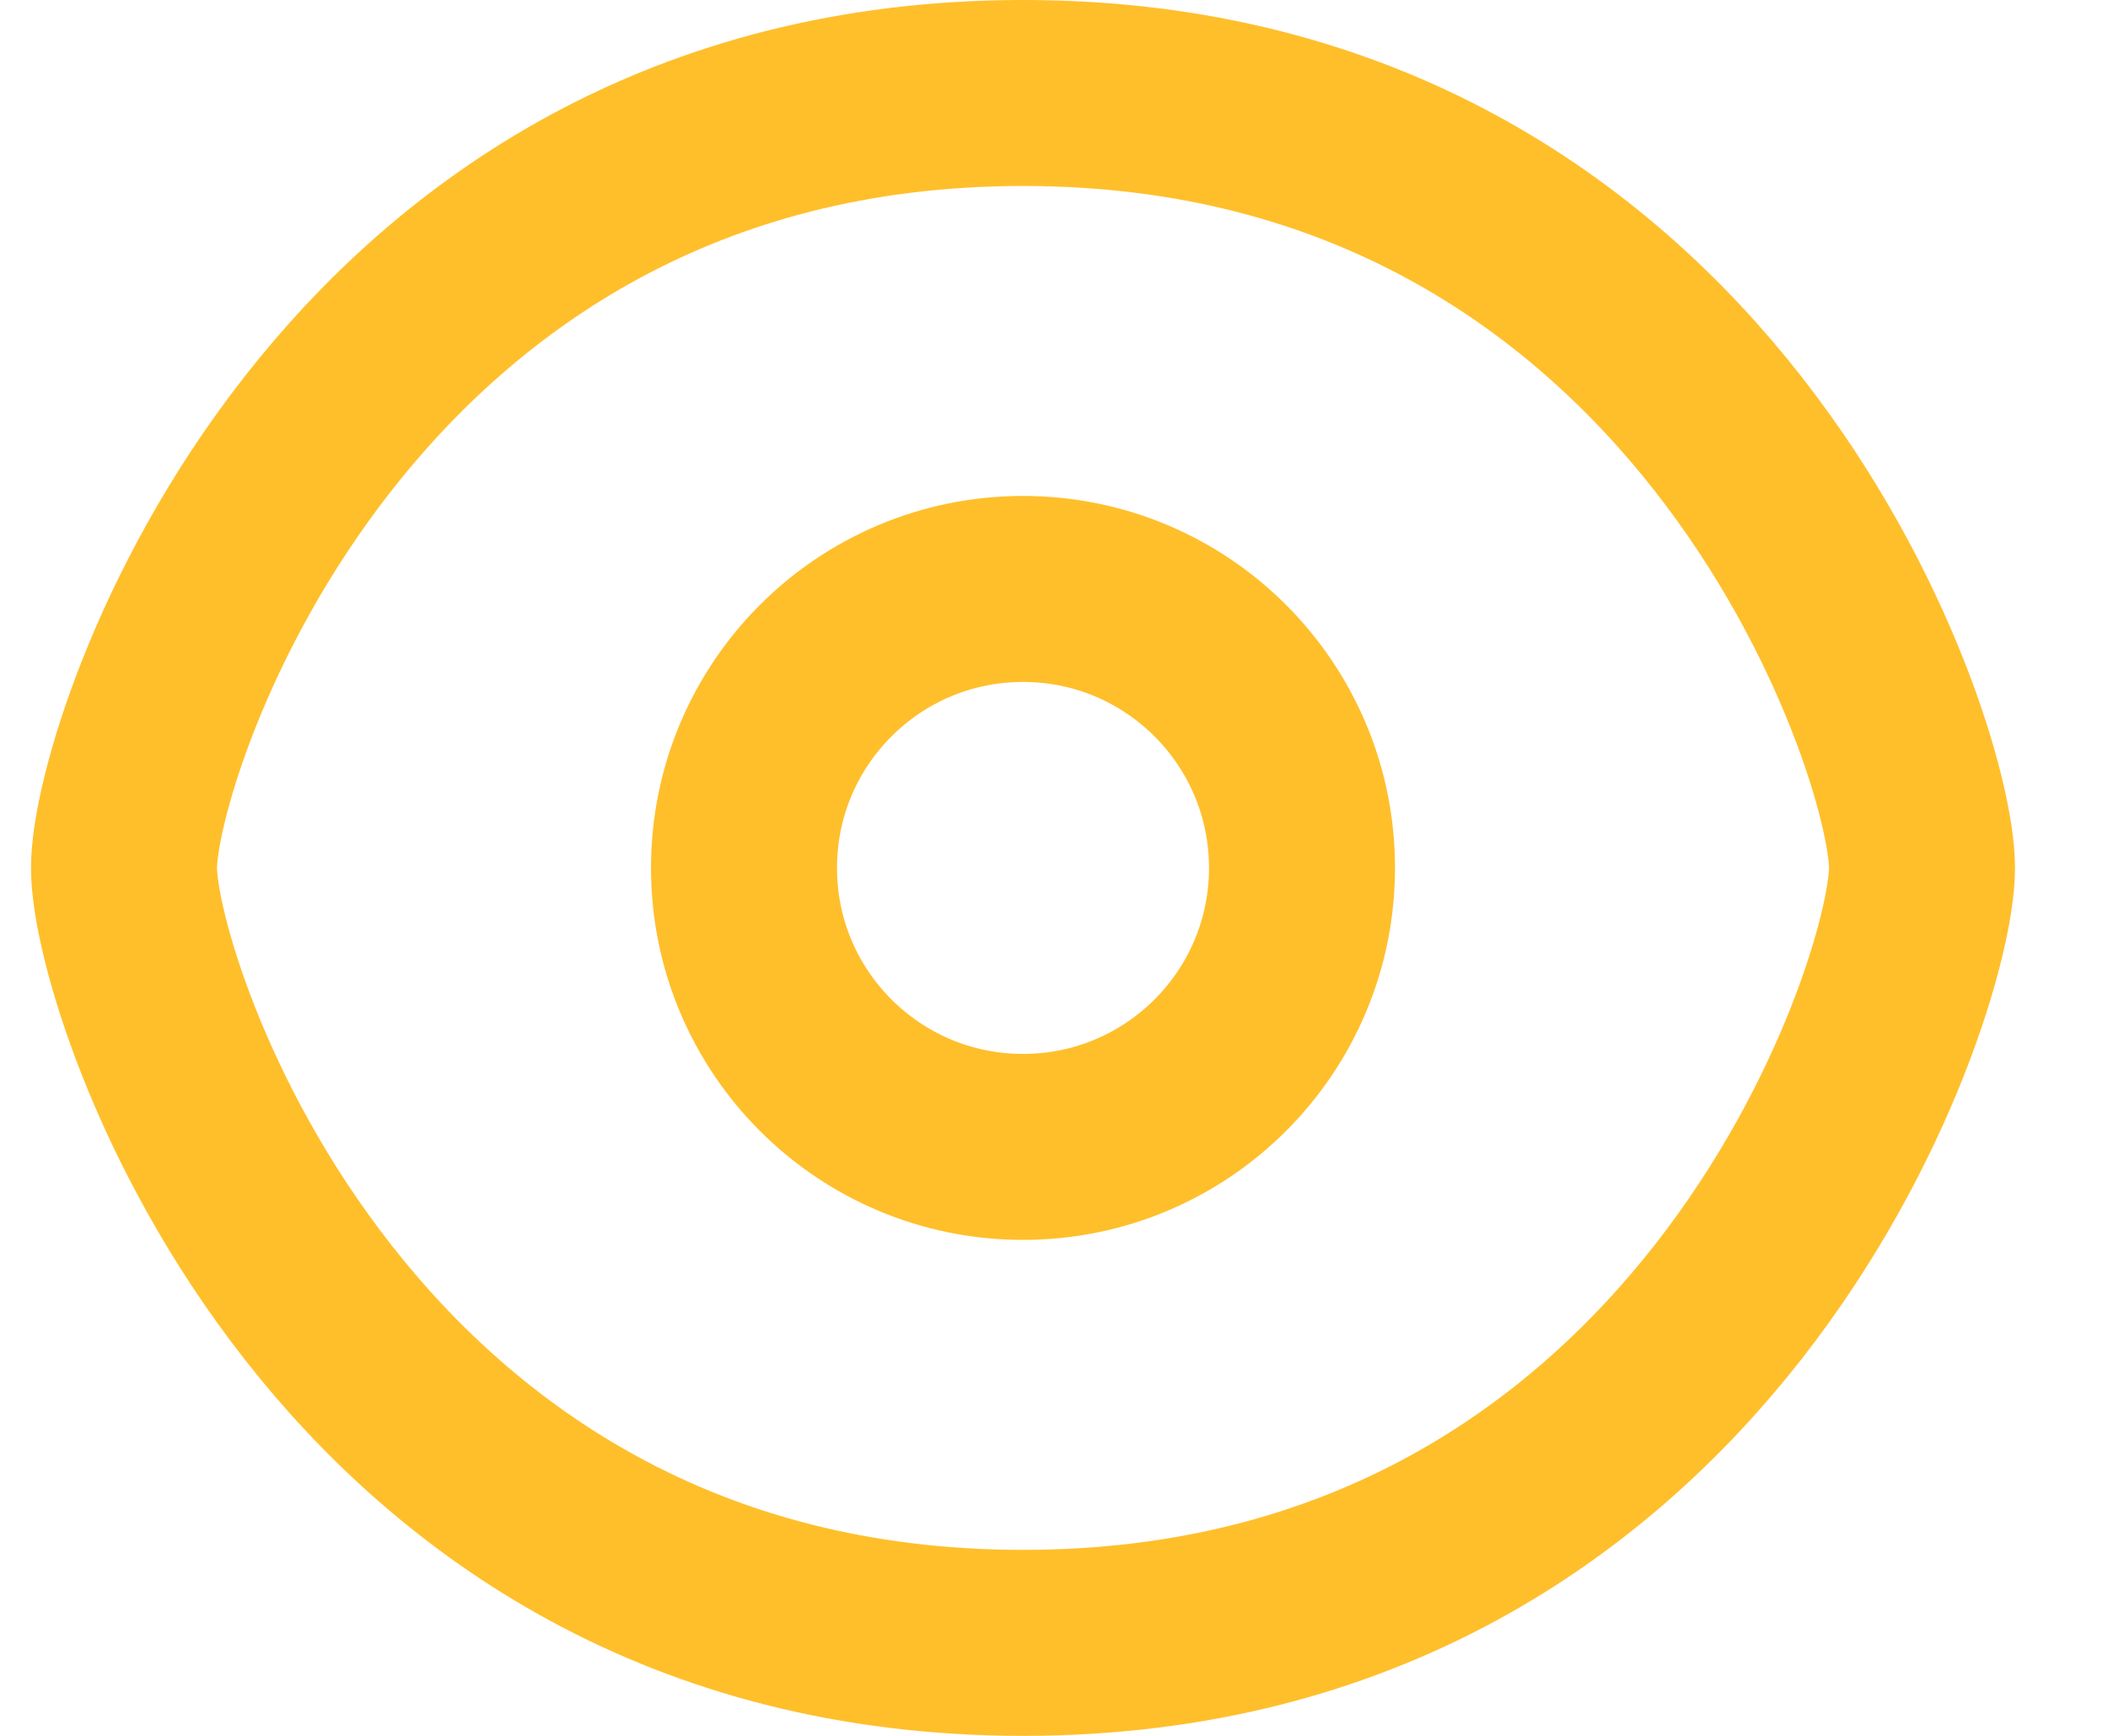
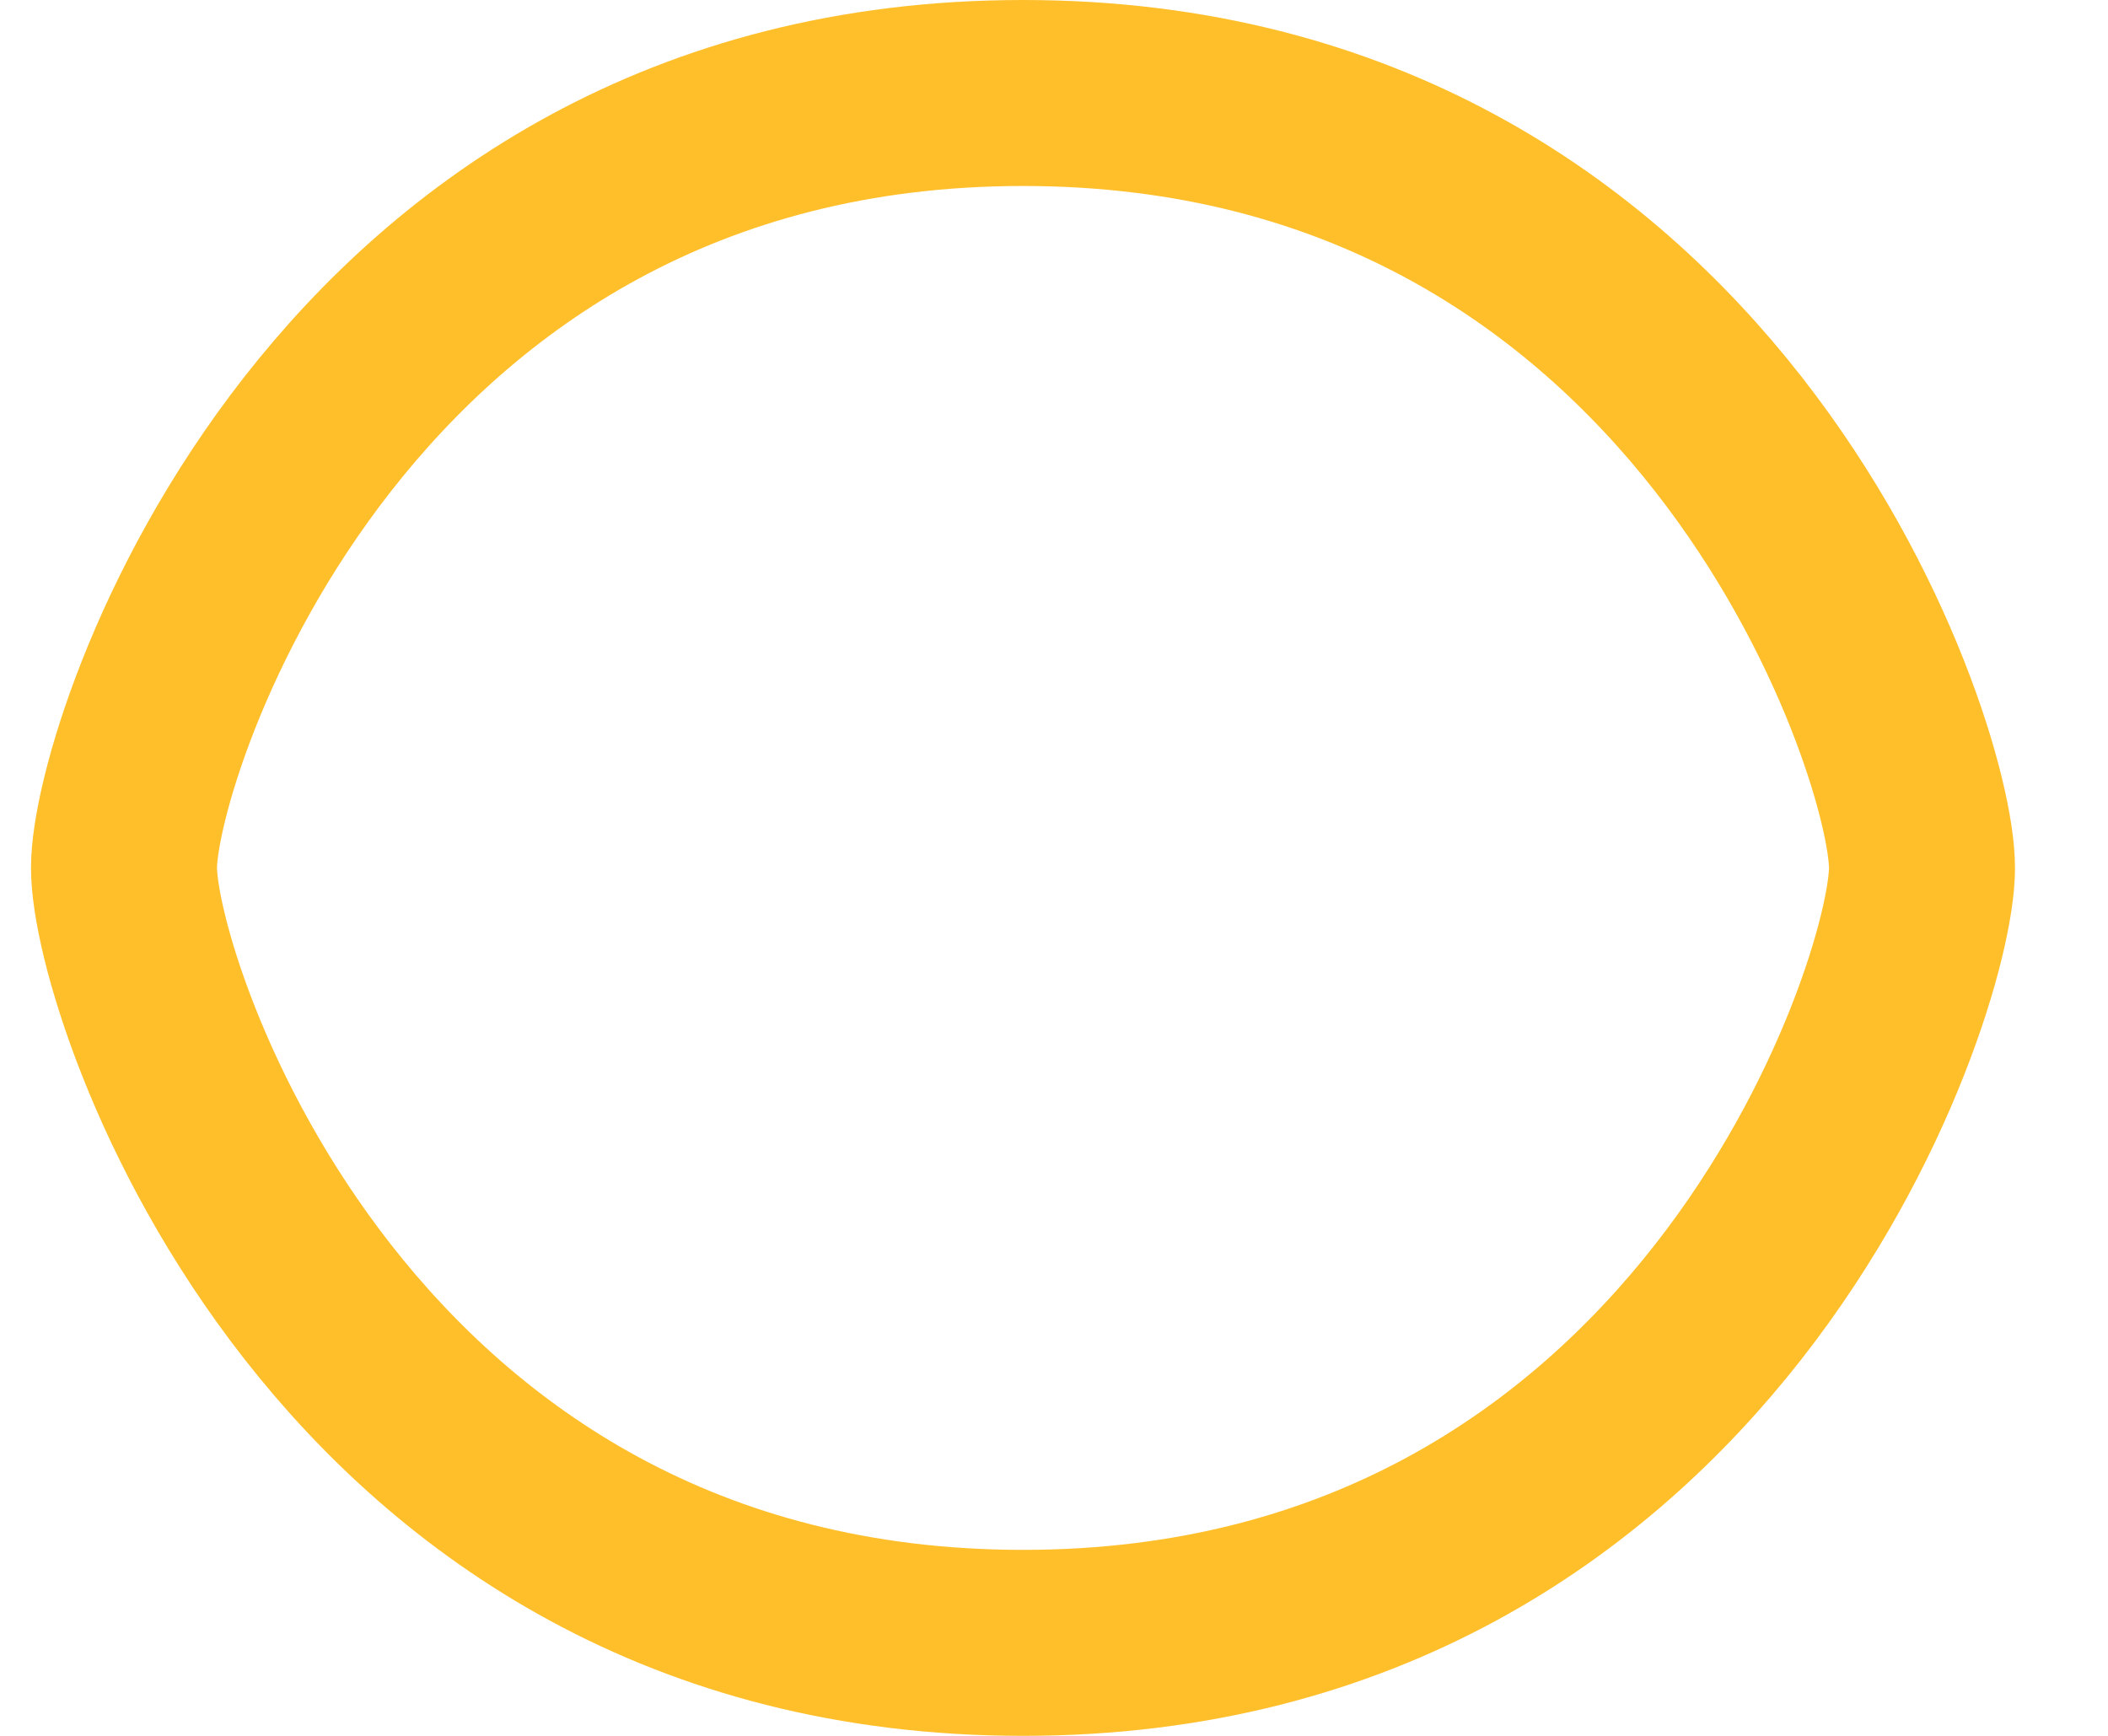
<svg xmlns="http://www.w3.org/2000/svg" width="17" height="14" viewBox="0 0 17 14" fill="none">
  <path d="M15.5 7C15.5 8 13.75 13.25 8.25 13.25C2.75 13.25 1 8 1 7C1 6 2.75 0.75 8.25 0.75C13.75 0.75 15.5 6 15.5 7Z" stroke="#FFBF2B" stroke-width="1.5" stroke-linecap="round" stroke-linejoin="round" />
-   <path d="M8.25 9.25C9.493 9.25 10.5 8.243 10.5 7C10.5 5.757 9.493 4.75 8.25 4.75C7.007 4.75 6 5.757 6 7C6 8.243 7.007 9.25 8.25 9.25Z" stroke="#FFBF2B" stroke-width="1.5" stroke-linecap="round" stroke-linejoin="round" />
</svg>